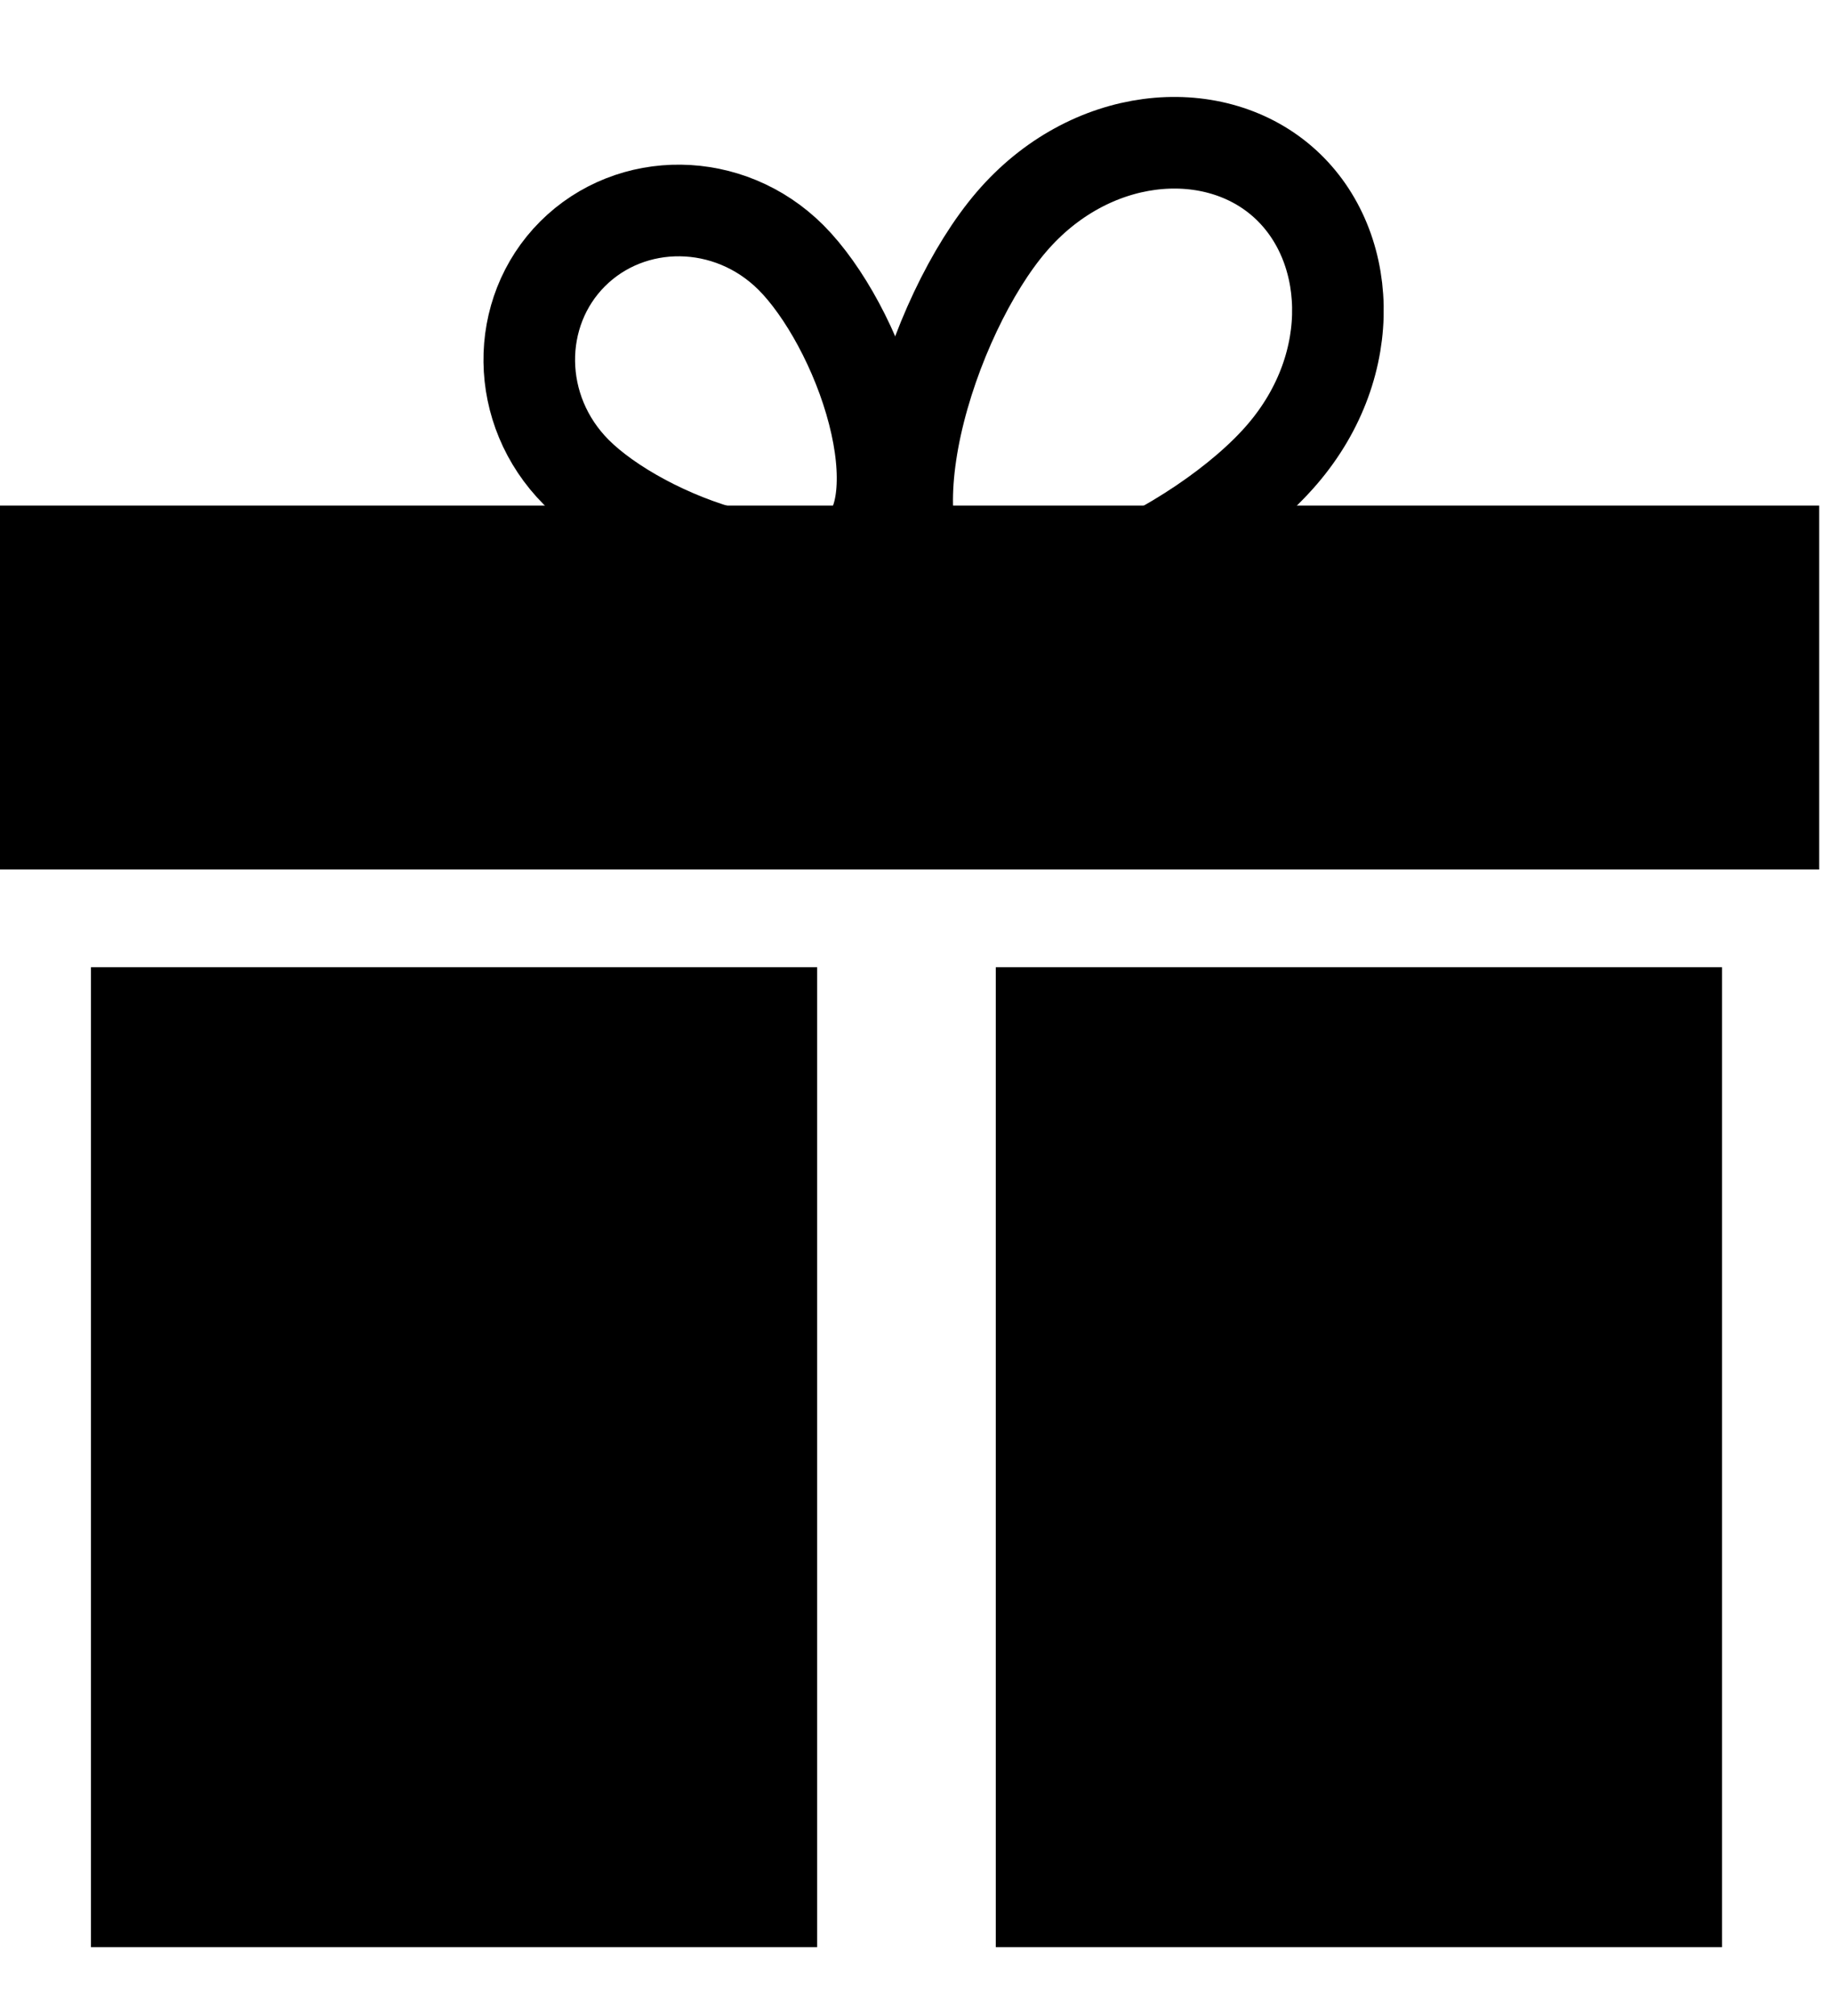
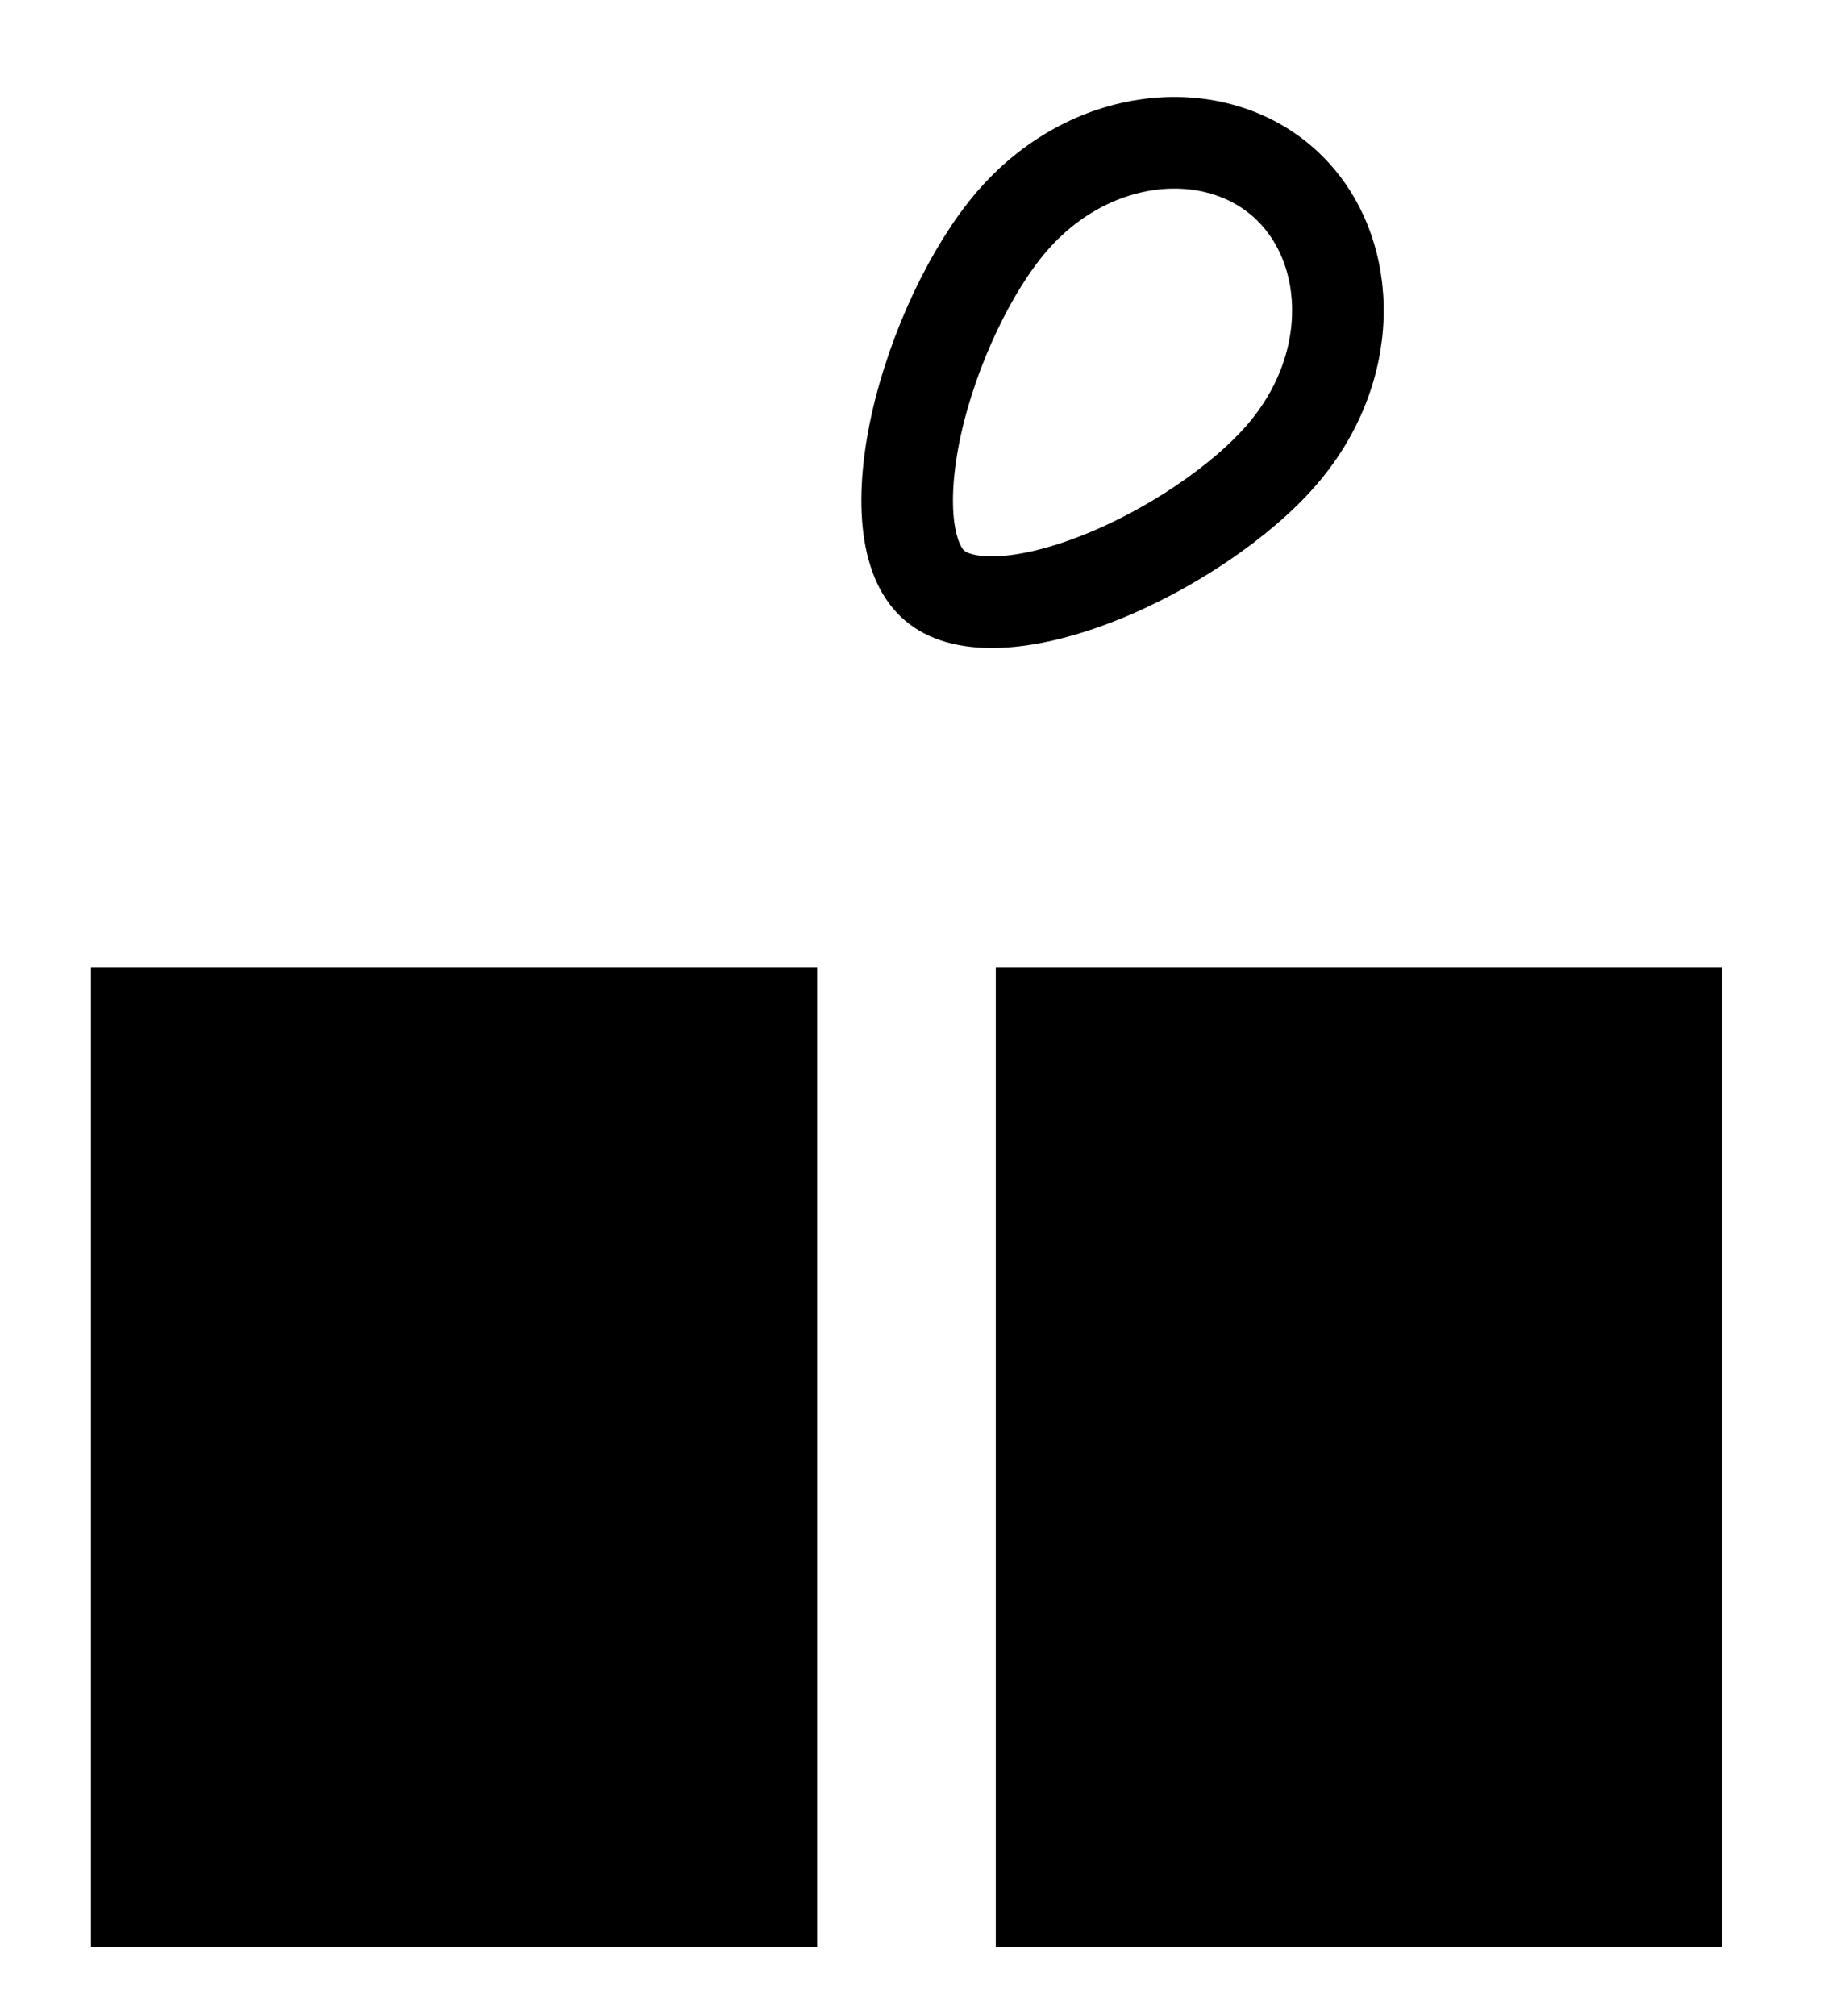
<svg xmlns="http://www.w3.org/2000/svg" width="20" height="22" viewBox="0 0 20 22" fill="none">
-   <path d="M0 5.517H19.86V9.489H0V5.517Z" fill="black" />
  <path fill-rule="evenodd" clip-rule="evenodd" d="M8.921 10.555H0.993V21.249H18.799V10.555H10.871V21.249H8.921V10.555Z" fill="black" />
  <path d="M13.998 4.958C13.565 5.463 12.769 6.011 11.959 6.323C11.557 6.478 11.179 6.565 10.863 6.571C10.546 6.577 10.334 6.503 10.202 6.389C10.069 6.275 9.964 6.077 9.922 5.763C9.881 5.449 9.909 5.062 10.001 4.642C10.188 3.794 10.609 2.925 11.043 2.42C11.894 1.429 13.219 1.309 13.993 1.974C14.768 2.639 14.85 3.967 13.998 4.958Z" stroke="black" />
-   <path d="M6.293 5.155C6.65 5.512 7.312 5.879 7.987 6.053C8.32 6.139 8.629 6.171 8.885 6.144C9.139 6.118 9.308 6.039 9.414 5.933C9.52 5.827 9.6 5.658 9.626 5.403C9.652 5.148 9.621 4.838 9.535 4.505C9.361 3.83 8.993 3.169 8.636 2.811C7.957 2.133 6.89 2.132 6.251 2.77C5.613 3.408 5.614 4.476 6.293 5.155Z" stroke="black" />
</svg>